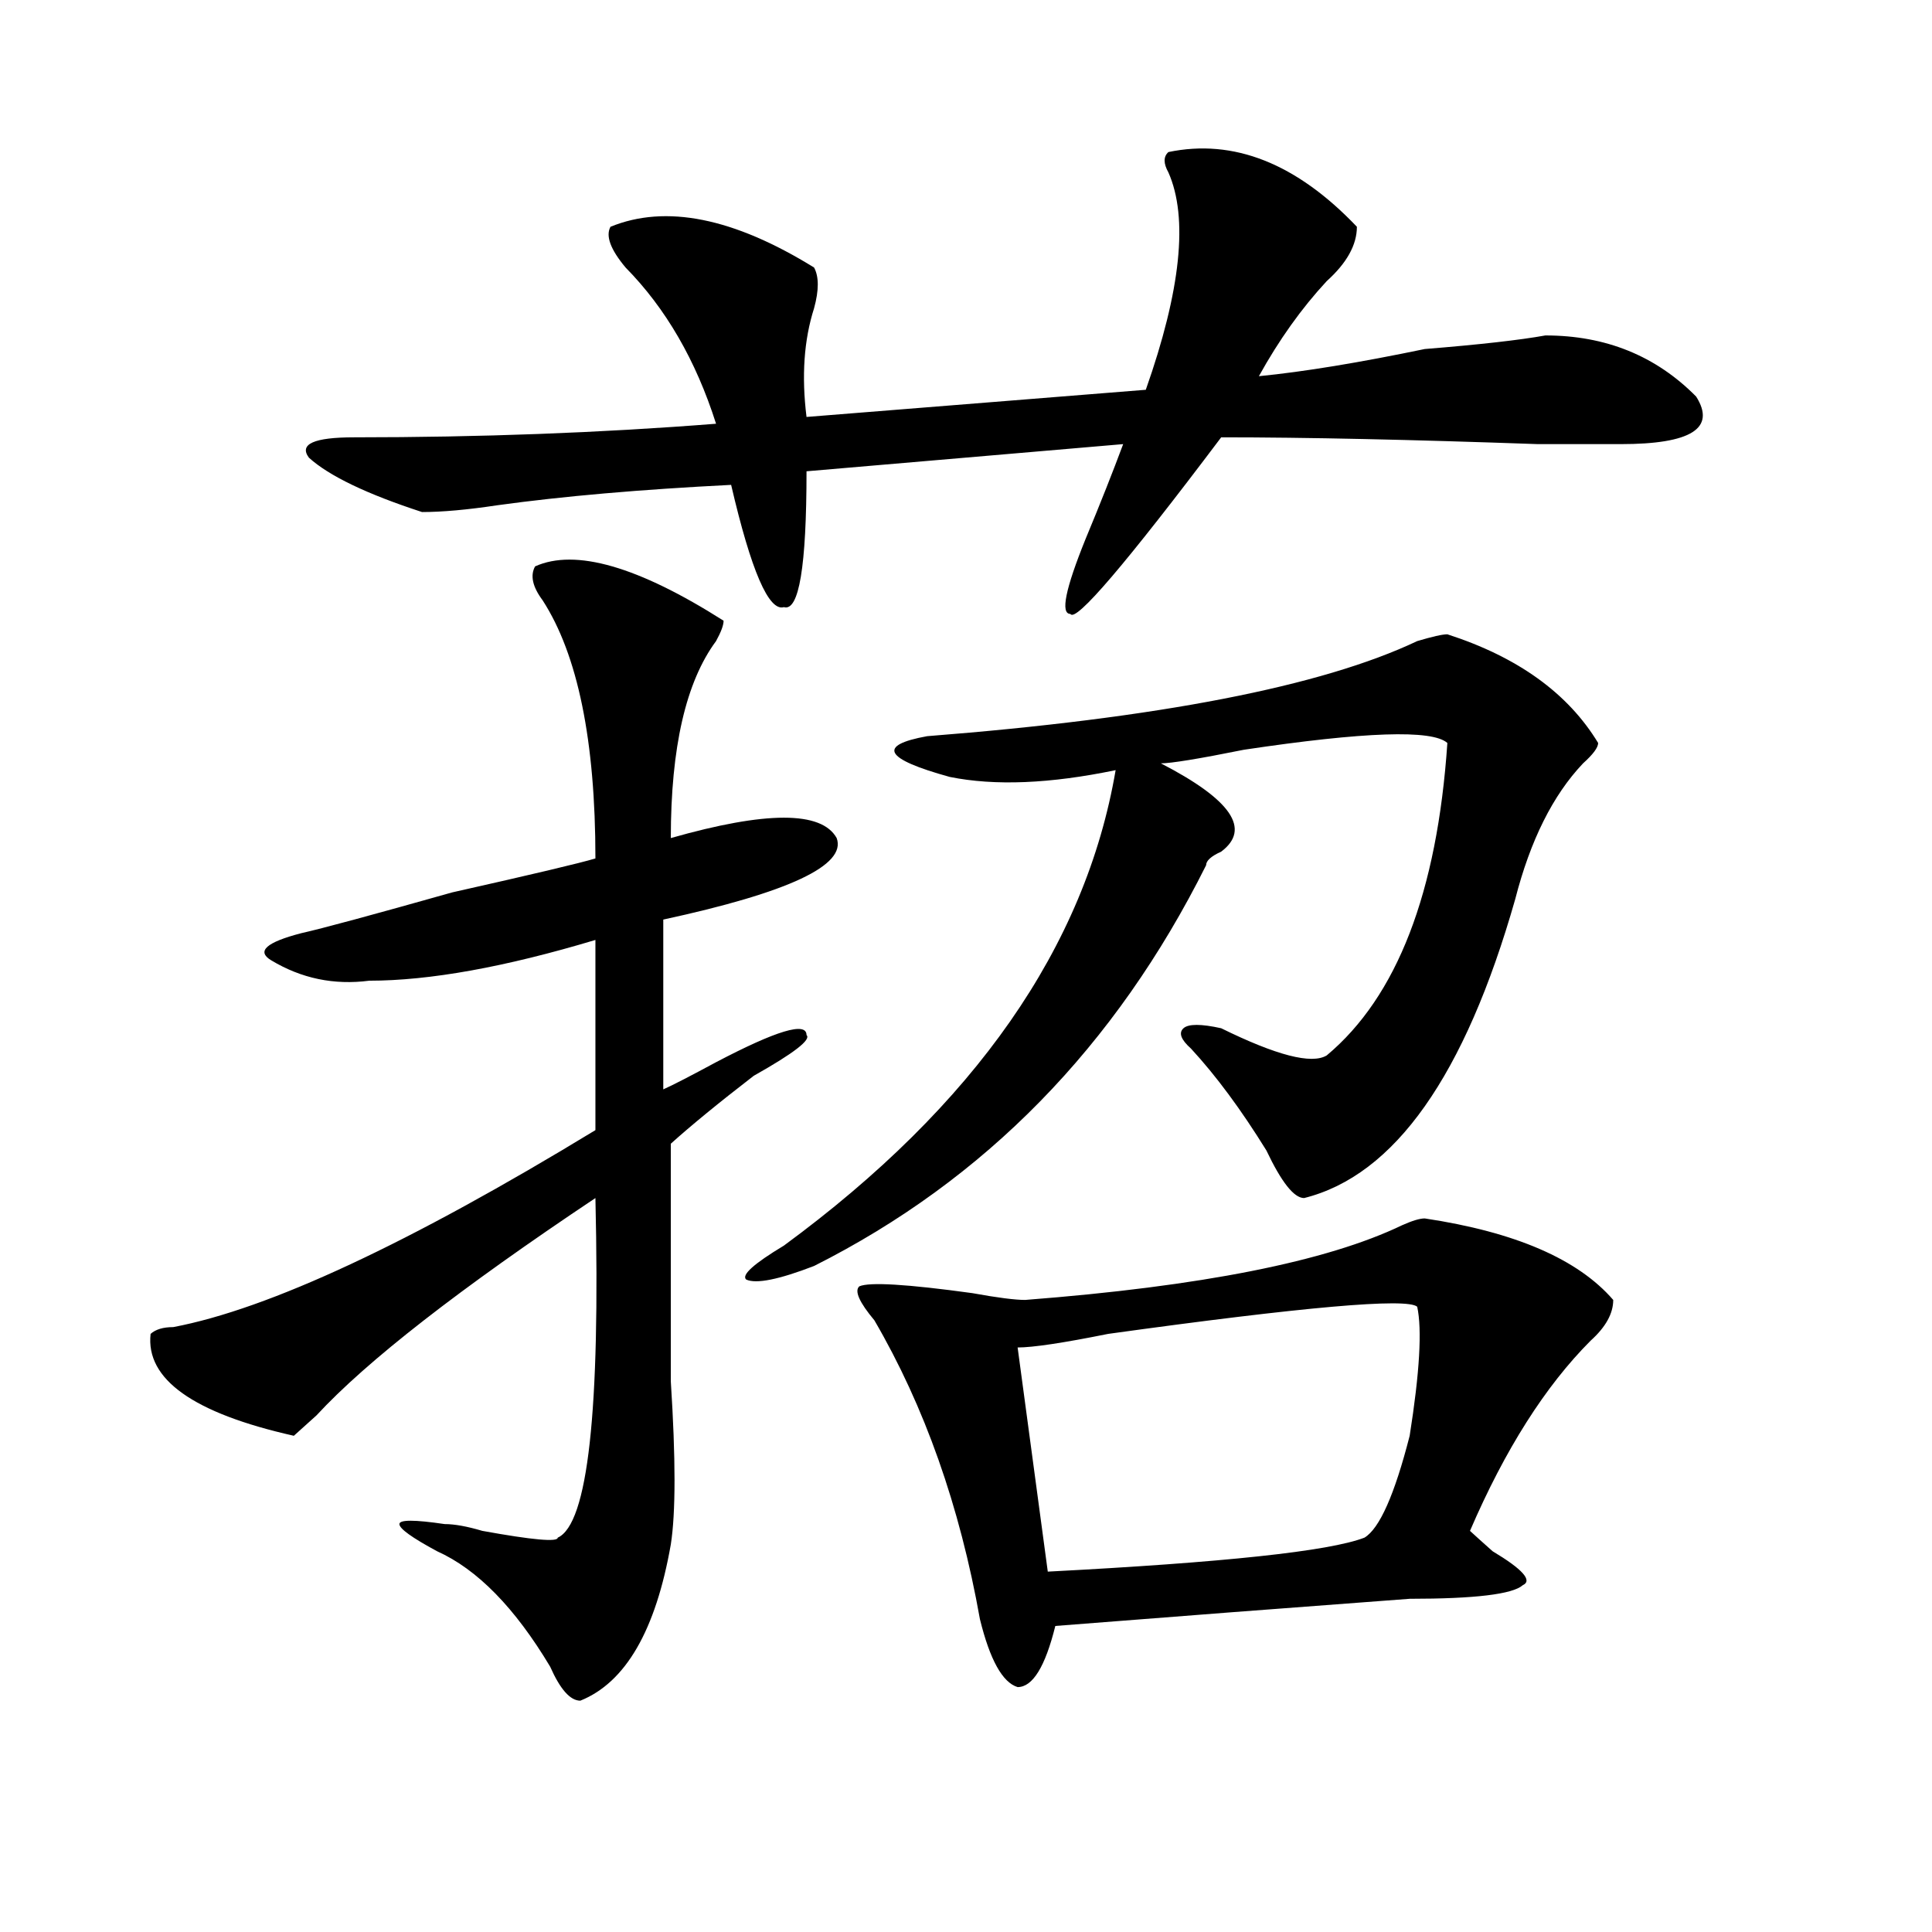
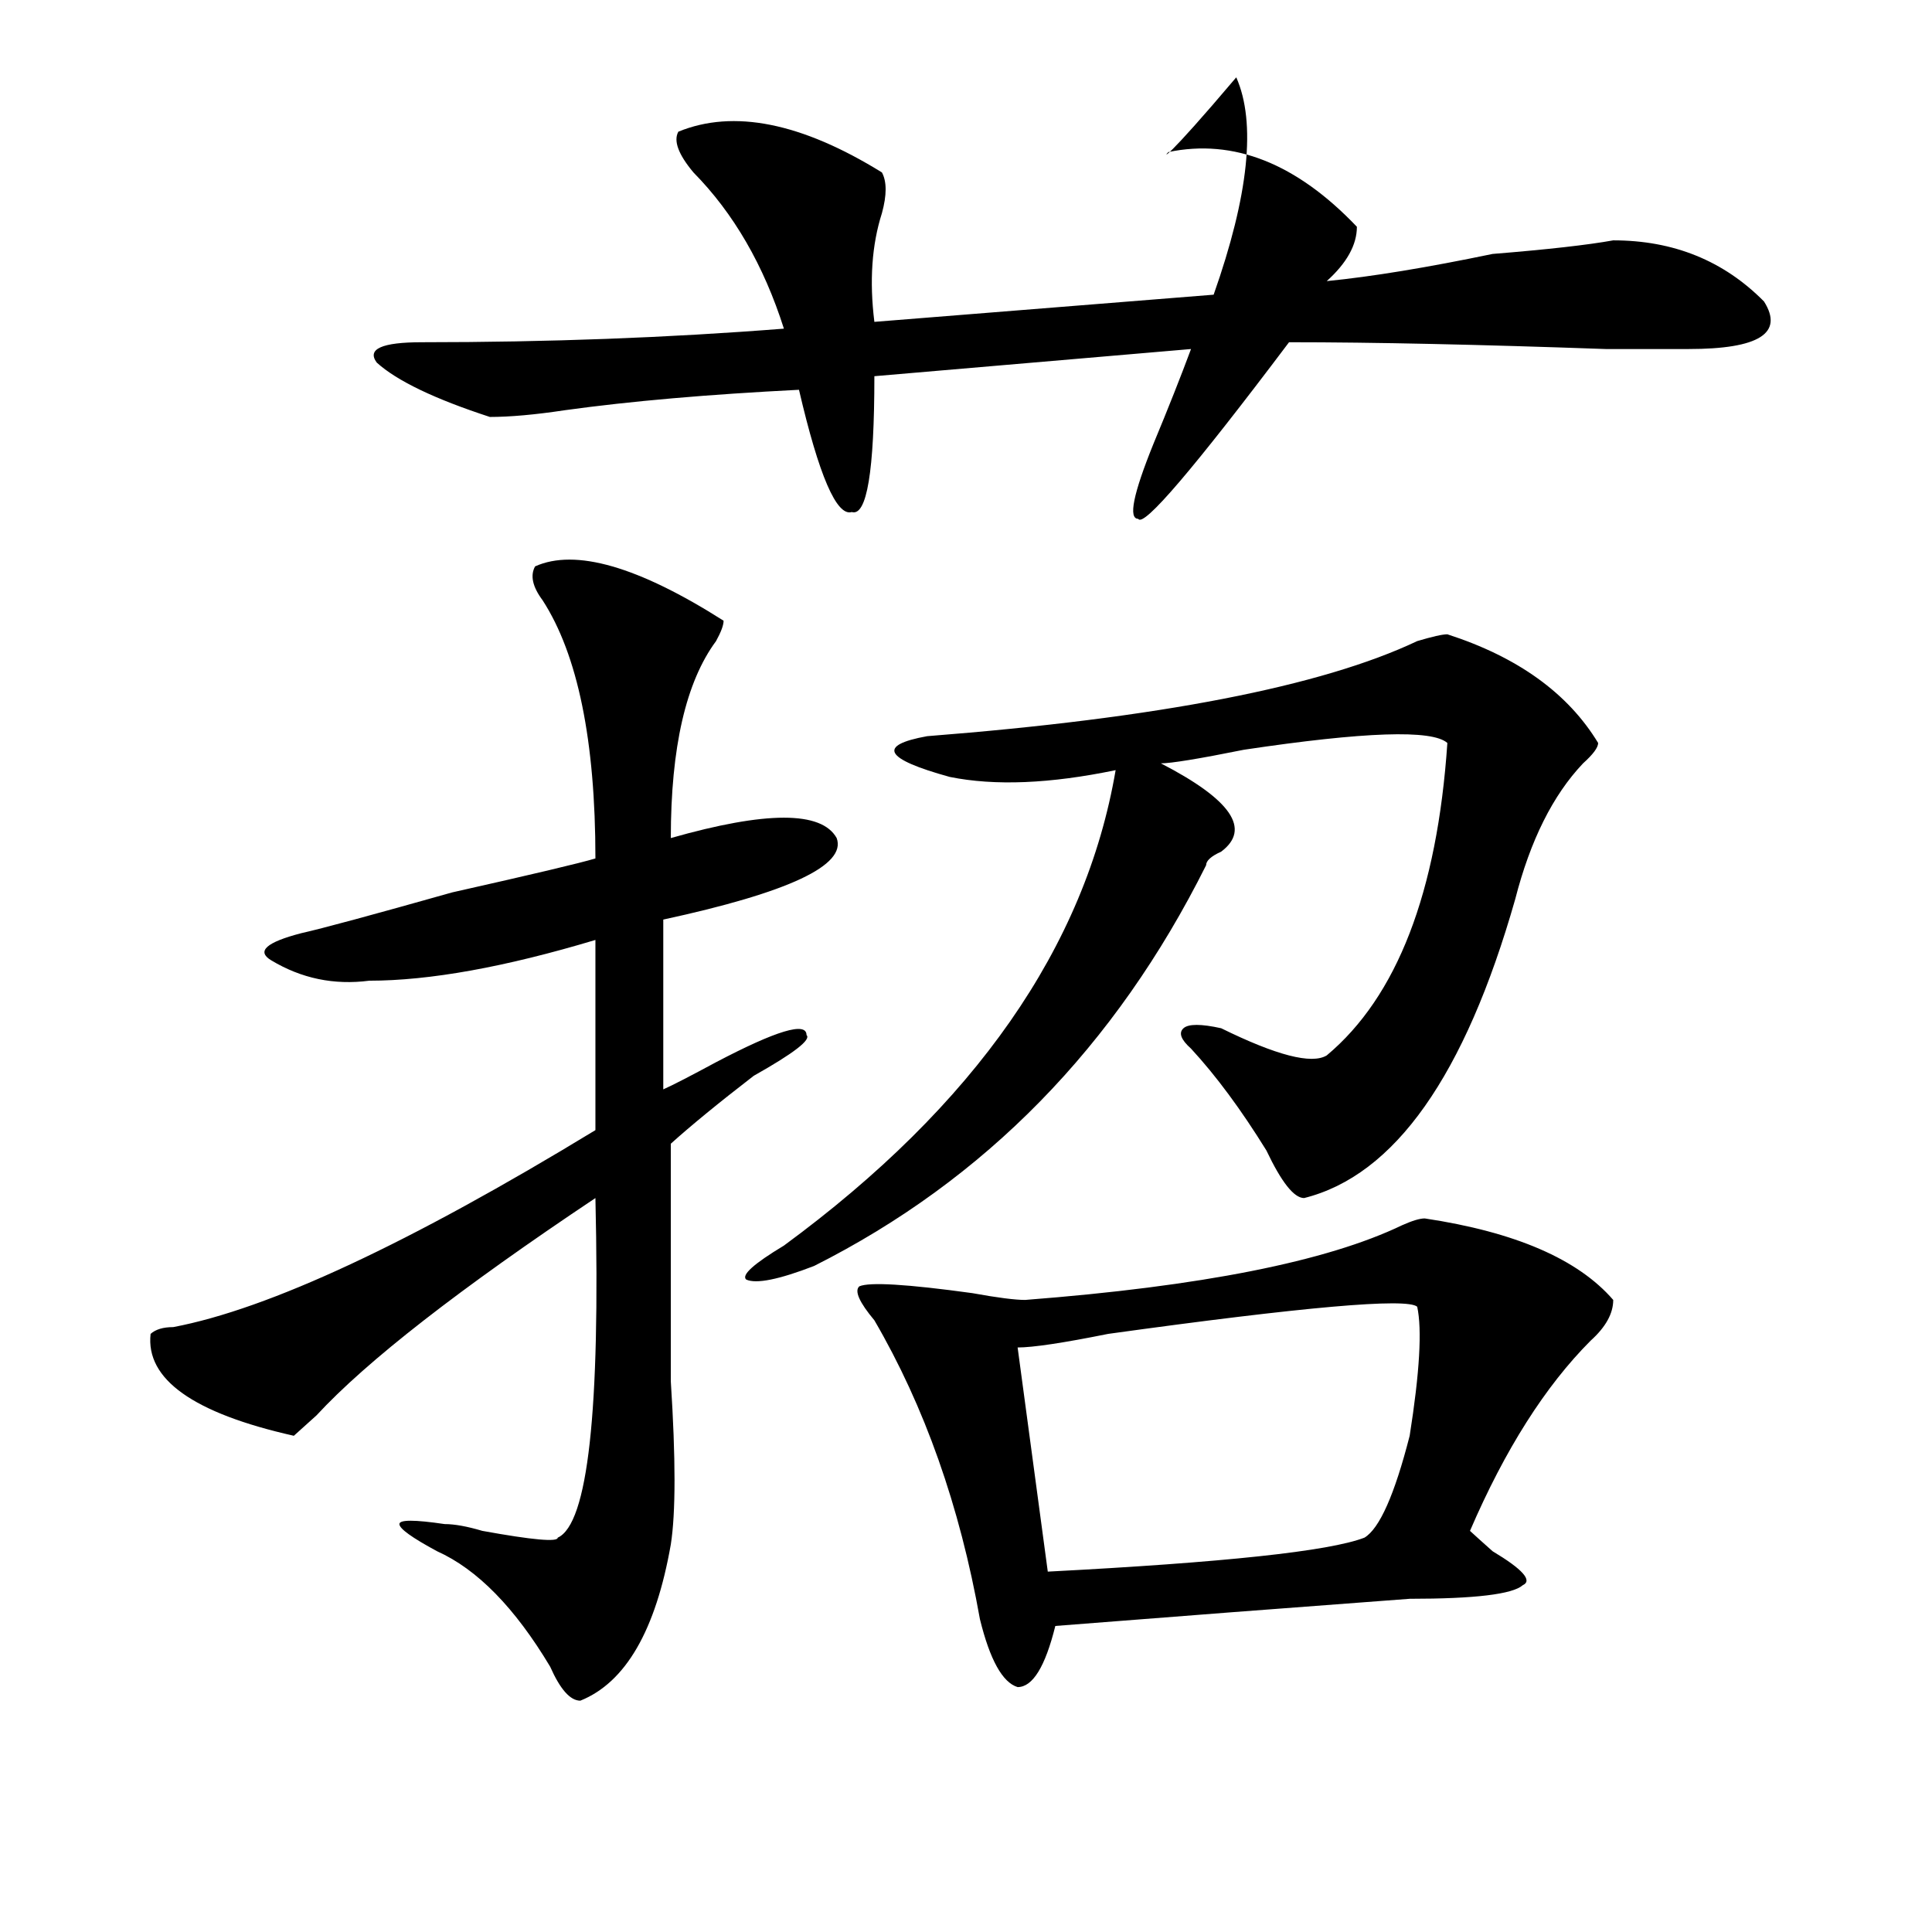
<svg xmlns="http://www.w3.org/2000/svg" version="1.1" id="图层_1" x="0px" y="0px" width="1000px" height="1000px" viewBox="0 0 1000 1000" enable-background="new 0 0 1000 1000" xml:space="preserve">
-   <path d="M276.969,293.156c20.792-9.339,53.292,0,97.559,28.125c0,2.362-1.341,5.878-3.902,10.547  c-15.609,21.094-23.414,55.097-23.414,101.953c49.39-14.063,78.047-14.063,85.852,0c5.183,14.063-24.755,28.125-89.754,42.188  v87.891c5.183-2.308,14.269-7.031,27.316-14.063c31.219-16.37,46.828-21.094,46.828-14.063c2.562,2.362-6.524,9.394-27.316,21.094  c-18.231,14.063-32.56,25.817-42.926,35.156c0,37.519,0,78.552,0,123.047c2.562,39.88,2.562,68.005,0,84.375  c-7.805,44.494-23.414,71.466-46.828,80.859c-5.243,0-10.427-5.878-15.609-17.578c-18.231-30.487-37.743-50.428-58.535-59.766  c-13.048-7.031-19.512-11.7-19.512-14.063c0-2.308,7.805-2.308,23.414,0c5.183,0,11.707,1.208,19.512,3.516  c25.976,4.724,39.023,5.878,39.023,3.516c15.609-7.031,22.073-65.589,19.512-175.781c-70.242,46.911-118.411,84.375-144.387,112.5  c-5.243,4.724-9.146,8.239-11.707,10.547c-52.071-11.7-76.767-29.278-74.145-52.734c2.562-2.308,6.464-3.516,11.707-3.516  c49.39-9.339,122.253-43.341,218.531-101.953v-98.438c-46.828,14.063-85.852,21.094-117.07,21.094  c-18.231,2.362-35.121-1.153-50.73-10.547c-7.805-4.669-2.622-9.339,15.609-14.063c10.366-2.308,36.401-9.339,78.047-21.094  c41.585-9.339,66.34-15.216,74.145-17.578c0-60.919-9.146-105.469-27.316-133.594C275.628,303.703,274.347,297.88,276.969,293.156z   M604.766,78.703c33.78-7.031,66.34,5.878,97.559,38.672c0,9.394-5.243,18.786-15.609,28.125  c-13.048,14.063-24.755,30.487-35.121,49.219c23.414-2.308,52.011-7.031,85.852-14.063c28.597-2.308,49.39-4.669,62.438-7.031  c31.219,0,57.194,10.547,78.047,31.641c10.366,16.425-2.622,24.609-39.023,24.609c-5.243,0-19.512,0-42.926,0  c-65.06-2.308-119.692-3.516-163.898-3.516c-49.45,65.644-75.485,96.13-78.047,91.406c-5.243,0-2.622-12.854,7.805-38.672  c7.805-18.731,14.269-35.156,19.512-49.219l-163.898,14.063c0,49.219-3.902,72.675-11.707,70.313  c-7.805,2.362-16.95-18.731-27.316-63.281c-46.828,2.362-87.192,5.878-120.973,10.547c-15.609,2.362-28.657,3.516-39.023,3.516  c-28.657-9.339-48.169-18.731-58.535-28.125c-5.243-7.031,2.562-10.547,23.414-10.547c64.999,0,127.437-2.308,187.313-7.031  c-10.427-32.794-26.036-59.766-46.828-80.859c-7.805-9.339-10.427-16.37-7.805-21.094c28.597-11.7,63.718-4.669,105.363,21.094  c2.562,4.724,2.562,11.755,0,21.094c-5.243,16.425-6.524,35.156-3.902,56.25l175.605-14.063  c18.171-51.526,22.073-89.044,11.707-112.5C602.144,84.581,602.144,81.065,604.766,78.703z M749.152,328.313  c36.401,11.755,62.438,30.487,78.047,56.25c0,2.362-2.622,5.878-7.805,10.547c-15.609,16.425-27.316,39.88-35.121,70.313  c-26.036,91.406-62.438,142.987-109.266,154.688c-5.243,0-11.707-8.185-19.512-24.609c-13.048-21.094-26.036-38.672-39.023-52.734  c-5.243-4.669-6.524-8.185-3.902-10.547c2.562-2.308,9.085-2.308,19.512,0c28.597,14.063,46.828,18.786,54.633,14.063  c36.401-30.433,57.194-84.375,62.438-161.719c-7.805-7.031-42.926-5.823-105.363,3.516c-23.414,4.724-37.743,7.031-42.926,7.031  c36.401,18.786,46.828,34.003,31.219,45.703c-5.243,2.362-7.805,4.724-7.805,7.031c-46.828,93.769-114.509,162.927-202.922,207.422  c-18.231,7.031-29.938,9.394-35.121,7.031c-2.622-2.308,3.902-8.185,19.512-17.578c98.839-72.62,156.094-154.688,171.703-246.094  c-33.841,7.031-62.438,8.239-85.852,3.516c-33.841-9.339-37.743-16.37-11.707-21.094c119.632-9.339,204.202-25.763,253.652-49.219  C741.348,329.521,746.53,328.313,749.152,328.313z M737.445,630.656c46.828,7.031,79.327,21.094,97.559,42.188  c0,7.031-3.902,14.063-11.707,21.094c-23.414,23.456-44.267,56.25-62.438,98.438c2.562,2.362,6.464,5.878,11.707,10.547  c15.609,9.338,20.792,15.216,15.609,17.578c-5.243,4.669-24.755,7.031-58.535,7.031c-62.438,4.669-123.595,9.338-183.41,14.063  c-5.243,21.094-11.707,31.641-19.512,31.641c-7.805-2.362-14.329-14.063-19.512-35.156  c-10.427-58.558-28.657-110.138-54.633-154.688c-7.805-9.339-10.427-15.216-7.805-17.578c5.183-2.308,24.694-1.153,58.535,3.516  c12.987,2.362,22.073,3.516,27.316,3.516c91.034-7.031,156.094-19.886,195.117-38.672  C730.921,631.864,734.823,630.656,737.445,630.656z M733.543,676.359c-5.243-4.669-58.535,0-159.996,14.063  c-23.414,4.724-39.023,7.031-46.828,7.031l15.609,116.016c91.034-4.725,145.667-10.547,163.898-17.578  c7.805-4.669,15.609-22.247,23.414-52.734C734.823,710.362,736.104,688.114,733.543,676.359z" />
+   <path d="M276.969,293.156c20.792-9.339,53.292,0,97.559,28.125c0,2.362-1.341,5.878-3.902,10.547  c-15.609,21.094-23.414,55.097-23.414,101.953c49.39-14.063,78.047-14.063,85.852,0c5.183,14.063-24.755,28.125-89.754,42.188  v87.891c5.183-2.308,14.269-7.031,27.316-14.063c31.219-16.37,46.828-21.094,46.828-14.063c2.562,2.362-6.524,9.394-27.316,21.094  c-18.231,14.063-32.56,25.817-42.926,35.156c0,37.519,0,78.552,0,123.047c2.562,39.88,2.562,68.005,0,84.375  c-7.805,44.494-23.414,71.466-46.828,80.859c-5.243,0-10.427-5.878-15.609-17.578c-18.231-30.487-37.743-50.428-58.535-59.766  c-13.048-7.031-19.512-11.7-19.512-14.063c0-2.308,7.805-2.308,23.414,0c5.183,0,11.707,1.208,19.512,3.516  c25.976,4.724,39.023,5.878,39.023,3.516c15.609-7.031,22.073-65.589,19.512-175.781c-70.242,46.911-118.411,84.375-144.387,112.5  c-5.243,4.724-9.146,8.239-11.707,10.547c-52.071-11.7-76.767-29.278-74.145-52.734c2.562-2.308,6.464-3.516,11.707-3.516  c49.39-9.339,122.253-43.341,218.531-101.953v-98.438c-46.828,14.063-85.852,21.094-117.07,21.094  c-18.231,2.362-35.121-1.153-50.73-10.547c-7.805-4.669-2.622-9.339,15.609-14.063c10.366-2.308,36.401-9.339,78.047-21.094  c41.585-9.339,66.34-15.216,74.145-17.578c0-60.919-9.146-105.469-27.316-133.594C275.628,303.703,274.347,297.88,276.969,293.156z   M604.766,78.703c33.78-7.031,66.34,5.878,97.559,38.672c0,9.394-5.243,18.786-15.609,28.125  c23.414-2.308,52.011-7.031,85.852-14.063c28.597-2.308,49.39-4.669,62.438-7.031  c31.219,0,57.194,10.547,78.047,31.641c10.366,16.425-2.622,24.609-39.023,24.609c-5.243,0-19.512,0-42.926,0  c-65.06-2.308-119.692-3.516-163.898-3.516c-49.45,65.644-75.485,96.13-78.047,91.406c-5.243,0-2.622-12.854,7.805-38.672  c7.805-18.731,14.269-35.156,19.512-49.219l-163.898,14.063c0,49.219-3.902,72.675-11.707,70.313  c-7.805,2.362-16.95-18.731-27.316-63.281c-46.828,2.362-87.192,5.878-120.973,10.547c-15.609,2.362-28.657,3.516-39.023,3.516  c-28.657-9.339-48.169-18.731-58.535-28.125c-5.243-7.031,2.562-10.547,23.414-10.547c64.999,0,127.437-2.308,187.313-7.031  c-10.427-32.794-26.036-59.766-46.828-80.859c-7.805-9.339-10.427-16.37-7.805-21.094c28.597-11.7,63.718-4.669,105.363,21.094  c2.562,4.724,2.562,11.755,0,21.094c-5.243,16.425-6.524,35.156-3.902,56.25l175.605-14.063  c18.171-51.526,22.073-89.044,11.707-112.5C602.144,84.581,602.144,81.065,604.766,78.703z M749.152,328.313  c36.401,11.755,62.438,30.487,78.047,56.25c0,2.362-2.622,5.878-7.805,10.547c-15.609,16.425-27.316,39.88-35.121,70.313  c-26.036,91.406-62.438,142.987-109.266,154.688c-5.243,0-11.707-8.185-19.512-24.609c-13.048-21.094-26.036-38.672-39.023-52.734  c-5.243-4.669-6.524-8.185-3.902-10.547c2.562-2.308,9.085-2.308,19.512,0c28.597,14.063,46.828,18.786,54.633,14.063  c36.401-30.433,57.194-84.375,62.438-161.719c-7.805-7.031-42.926-5.823-105.363,3.516c-23.414,4.724-37.743,7.031-42.926,7.031  c36.401,18.786,46.828,34.003,31.219,45.703c-5.243,2.362-7.805,4.724-7.805,7.031c-46.828,93.769-114.509,162.927-202.922,207.422  c-18.231,7.031-29.938,9.394-35.121,7.031c-2.622-2.308,3.902-8.185,19.512-17.578c98.839-72.62,156.094-154.688,171.703-246.094  c-33.841,7.031-62.438,8.239-85.852,3.516c-33.841-9.339-37.743-16.37-11.707-21.094c119.632-9.339,204.202-25.763,253.652-49.219  C741.348,329.521,746.53,328.313,749.152,328.313z M737.445,630.656c46.828,7.031,79.327,21.094,97.559,42.188  c0,7.031-3.902,14.063-11.707,21.094c-23.414,23.456-44.267,56.25-62.438,98.438c2.562,2.362,6.464,5.878,11.707,10.547  c15.609,9.338,20.792,15.216,15.609,17.578c-5.243,4.669-24.755,7.031-58.535,7.031c-62.438,4.669-123.595,9.338-183.41,14.063  c-5.243,21.094-11.707,31.641-19.512,31.641c-7.805-2.362-14.329-14.063-19.512-35.156  c-10.427-58.558-28.657-110.138-54.633-154.688c-7.805-9.339-10.427-15.216-7.805-17.578c5.183-2.308,24.694-1.153,58.535,3.516  c12.987,2.362,22.073,3.516,27.316,3.516c91.034-7.031,156.094-19.886,195.117-38.672  C730.921,631.864,734.823,630.656,737.445,630.656z M733.543,676.359c-5.243-4.669-58.535,0-159.996,14.063  c-23.414,4.724-39.023,7.031-46.828,7.031l15.609,116.016c91.034-4.725,145.667-10.547,163.898-17.578  c7.805-4.669,15.609-22.247,23.414-52.734C734.823,710.362,736.104,688.114,733.543,676.359z" />
</svg>